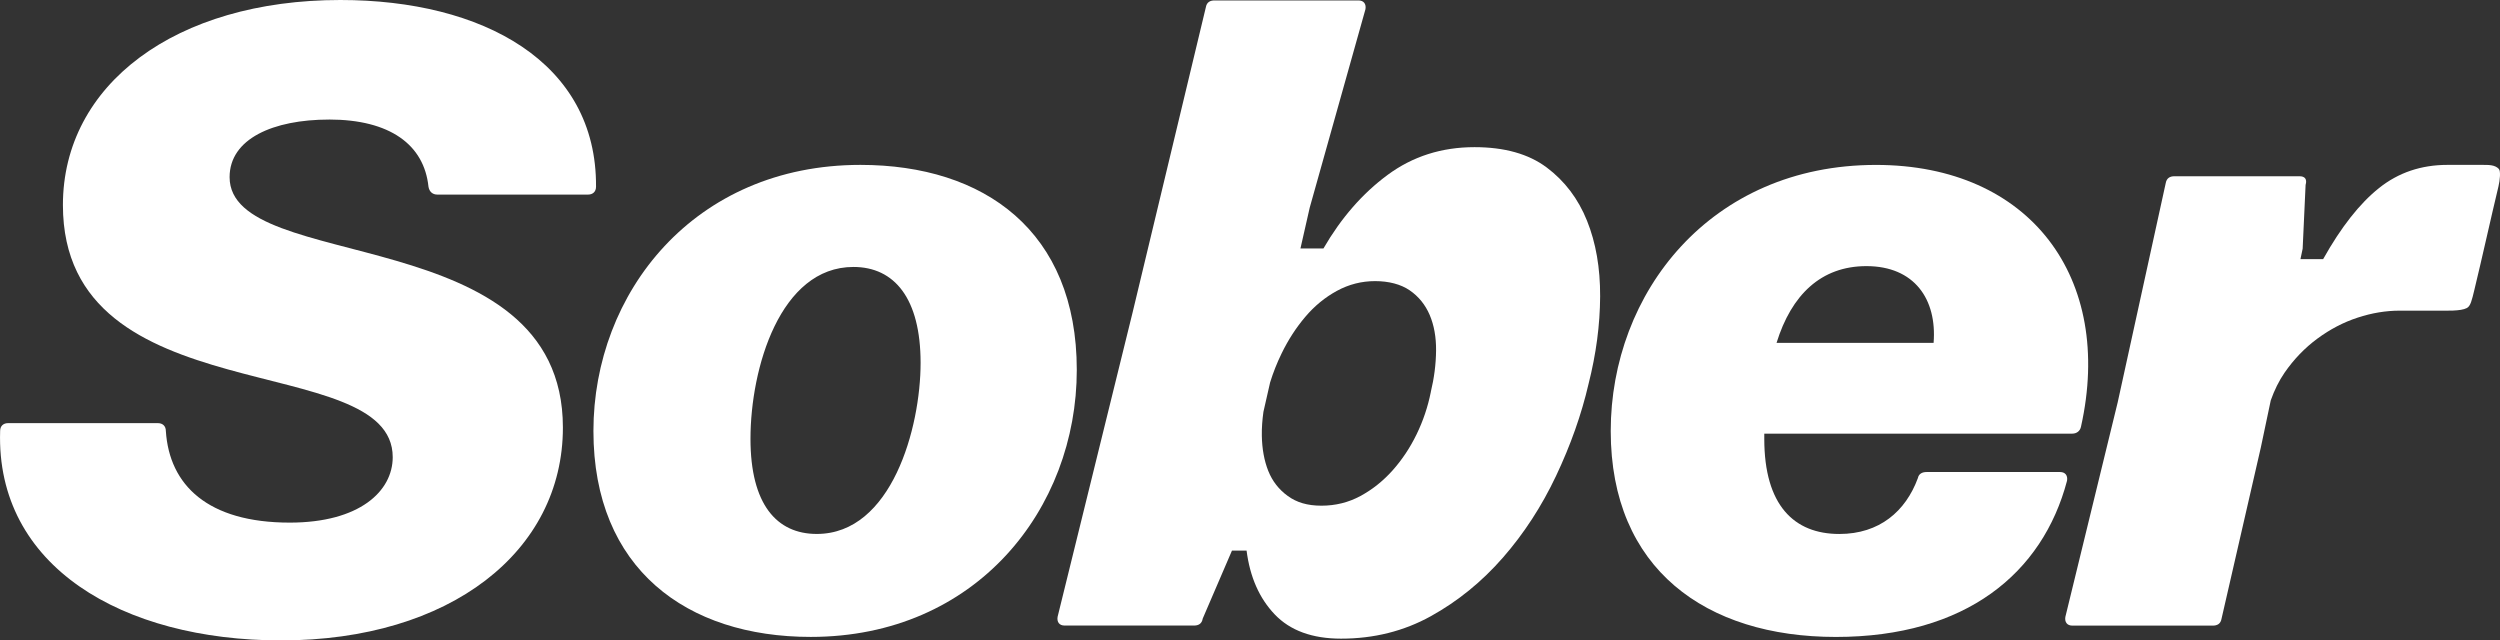
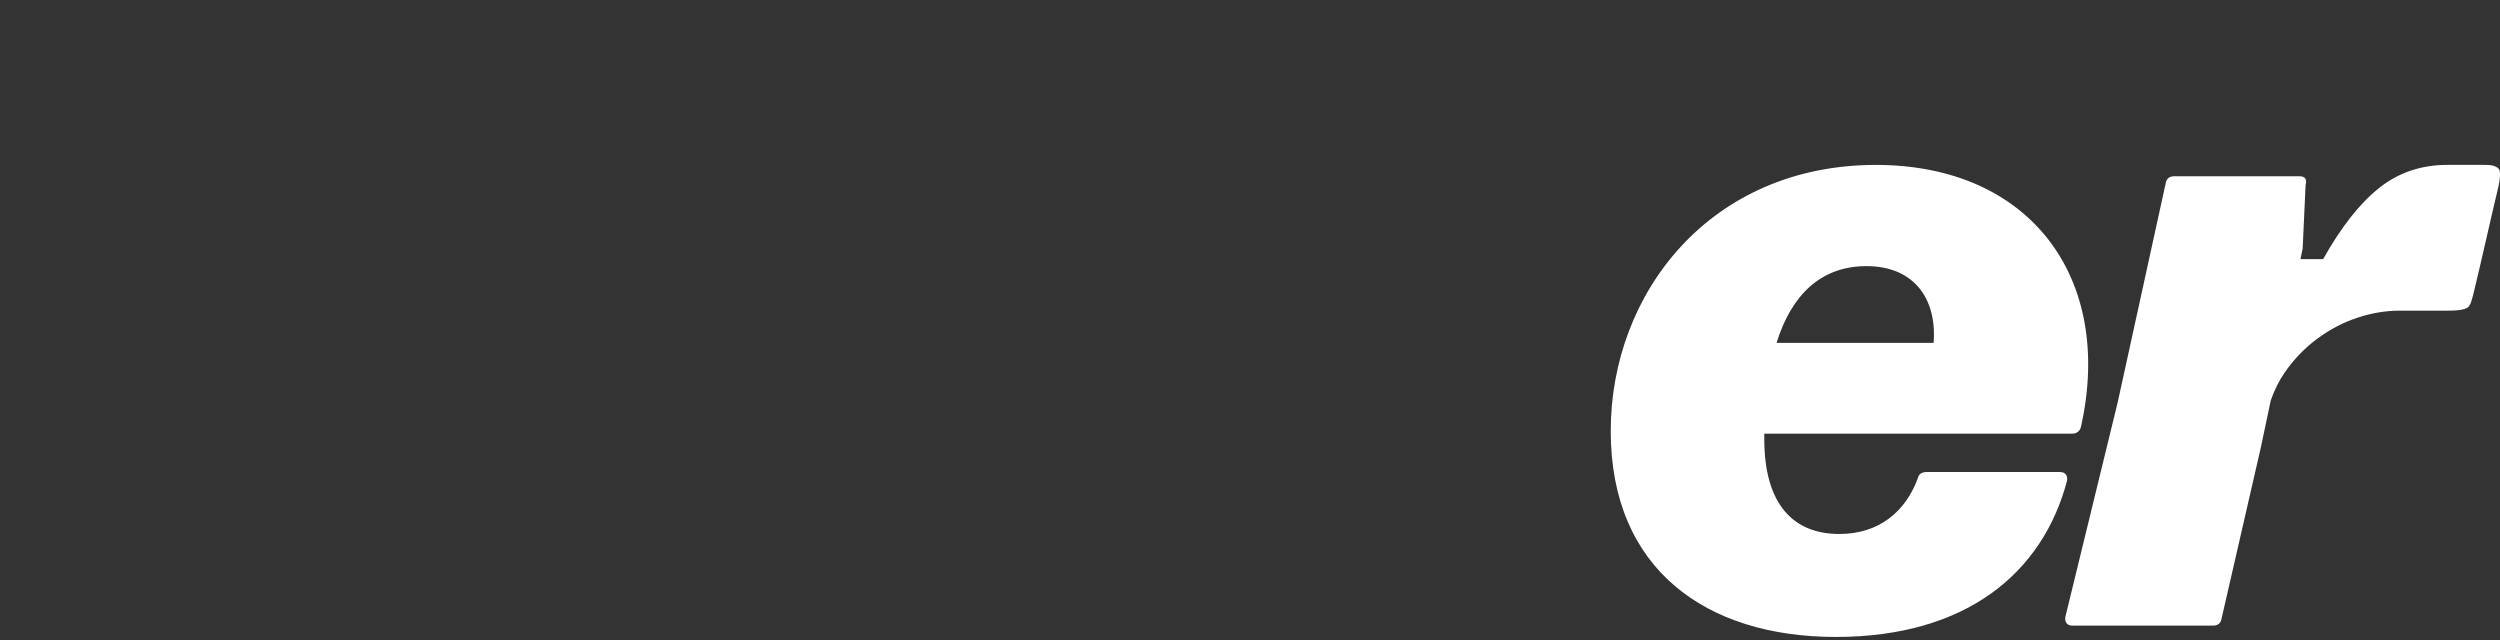
<svg xmlns="http://www.w3.org/2000/svg" id="Layer_2" data-name="Layer 2" viewBox="0 0 750.22 192.18">
  <rect x="0" y="0" width="750.22" height="192.18" fill="#333333" stroke="none" />
  <defs>
    <style>
      .cls-1 {
        fill: #fff;
        stroke-width: 0px;
      }
    </style>
  </defs>
  <g id="Layer_1-2" data-name="Layer 1">
    <g>
-       <path class="cls-1" d="M98.73,35.87c18.33,0,28.54,7.59,29.85,20.16.26,1.57,1.31,2.36,2.62,2.36h45.3c1.31,0,2.36-.79,2.36-2.36C179.12,18.59,144.82,0,102.14,0,52.66,0,18.88,25.4,18.88,61.53c0,63.36,98.97,42.94,98.97,75.66,0,10.21-9.95,19.64-30.9,19.64-24.61,0-36.13-11.26-37.18-27.49,0-1.57-1.05-2.36-2.36-2.36H2.39c-1.31,0-2.35.79-2.35,2.36-1.31,40.58,36.65,62.84,84.31,62.84,50.79,0,84.57-26.71,84.57-63.88,0-62.58-100.02-45.82-100.02-75.14,0-11.52,13.09-17.28,29.84-17.28" />
-       <path class="cls-1" d="M245.1,160.23c-12.04,0-19.89-8.9-19.89-28.54,0-21.21,8.9-51.58,30.89-51.58,12.31,0,20.16,9.43,20.16,28.8s-8.64,51.32-31.16,51.32M258.2,49.48c-50.01,0-80.12,38.49-80.12,79.86s28.02,61.79,65.2,61.79c49.75,0,79.85-38.49,79.85-80.12s-27.75-61.53-64.93-61.53" />
      <path class="cls-1" d="M560.09,79.86c14.4,0,21.21,9.95,20.16,23.04h-47.13c4.45-14.4,13.35-23.04,26.97-23.04M618.21,141.65h-40.06c-1.31,0-2.36.52-2.62,1.83-3.67,9.95-11.52,16.76-23.57,16.76-13.61,0-22.52-8.64-22.52-28.54v-1.57h92.42c1.32,0,2.36-.79,2.62-2.09,9.95-44.51-15.18-78.55-61.53-78.55-49.75,0-79.59,38.49-79.59,79.86s28.54,61.79,67.55,61.79,62.05-19.11,69.38-46.87c.26-1.57-.52-2.62-2.09-2.62" />
      <path class="cls-1" d="M749.89,50.71c-1.2-1.29-3.08-1.23-5.18-1.23h-10.28c-7.85,0-14.69,2.31-20.5,6.94-5.81,4.63-11.41,11.74-16.78,21.34h-6.81l.66-3.14.88-19.11c.52-1.83-.26-2.62-1.83-2.62h-37.53c-1.31,0-2.35.52-2.62,2.1l-14.4,65.72-15.71,64.41c-.26,1.57.53,2.62,2.1,2.62h42.15c1.31,0,2.36-.52,2.62-2.09l11.78-51.32,2.99-14.19c1.08-3.04,2.44-5.83,4.16-8.33,2.78-4.01,6.06-7.42,9.85-10.21,3.78-2.79,7.8-4.89,12.05-6.28,4.25-1.4,8.47-2.1,12.66-2.1h10.47c3.67,0,7.76.2,9.64-.78,1.13-.59,1.5-2.3,2.26-5.43,2.16-8.85,5.22-22.72,7.22-30.99.49-2.02.71-4.69.15-5.29" />
-       <path class="cls-1" d="M429.37,117.65c-.88,4.41-2.3,8.64-4.27,12.69-1.97,4.05-4.38,7.66-7.22,10.84-2.84,3.17-6.05,5.73-9.62,7.66-3.58,1.94-7.48,2.91-11.71,2.91s-7.42-.97-10.1-2.91c-2.68-1.94-4.63-4.45-5.86-7.53-1.22-3.08-1.86-6.61-1.93-10.57-.04-2.34.14-4.72.48-7.15l2.01-8.84c.92-2.95,2.06-5.86,3.46-8.72,1.97-4.05,4.34-7.71,7.11-10.97,2.76-3.26,5.93-5.85,9.5-7.79,3.58-1.94,7.39-2.91,11.44-2.91s7.69.92,10.38,2.77c2.69,1.85,4.68,4.32,6,7.4,1.31,3.09,1.95,6.65,1.91,10.71-.04,4.05-.57,8.19-1.59,12.42M464.12,50.24c-5.43-4.05-12.64-6.08-21.63-6.08-9.87,0-18.56,2.77-26.09,8.33-7.52,5.55-13.94,12.91-19.25,22.07h-6.9l2.78-12.25,16.73-59.56c.26-1.57-.53-2.62-2.1-2.62h-43.2c-1.31,0-2.35.52-2.61,2.09l-21.96,91.5-22.52,91.38c-.26,1.57.53,2.62,2.1,2.62h38.84c1.31,0,2.36-.52,2.61-2.09l8.78-20.41h4.38c1.01,7.93,3.83,14.32,8.45,19.16,4.62,4.84,11.26,7.27,19.89,7.27,9.87,0,18.85-2.25,26.96-6.74,8.11-4.49,15.31-10.35,21.63-17.58,6.31-7.22,11.64-15.41,15.97-24.58,4.33-9.16,7.58-18.32,9.71-27.49,2.28-8.99,3.45-17.75,3.49-26.3.04-8.54-1.28-16.13-3.94-22.73-2.65-6.61-6.7-11.93-12.12-15.99" />
    </g>
  </g>
</svg>